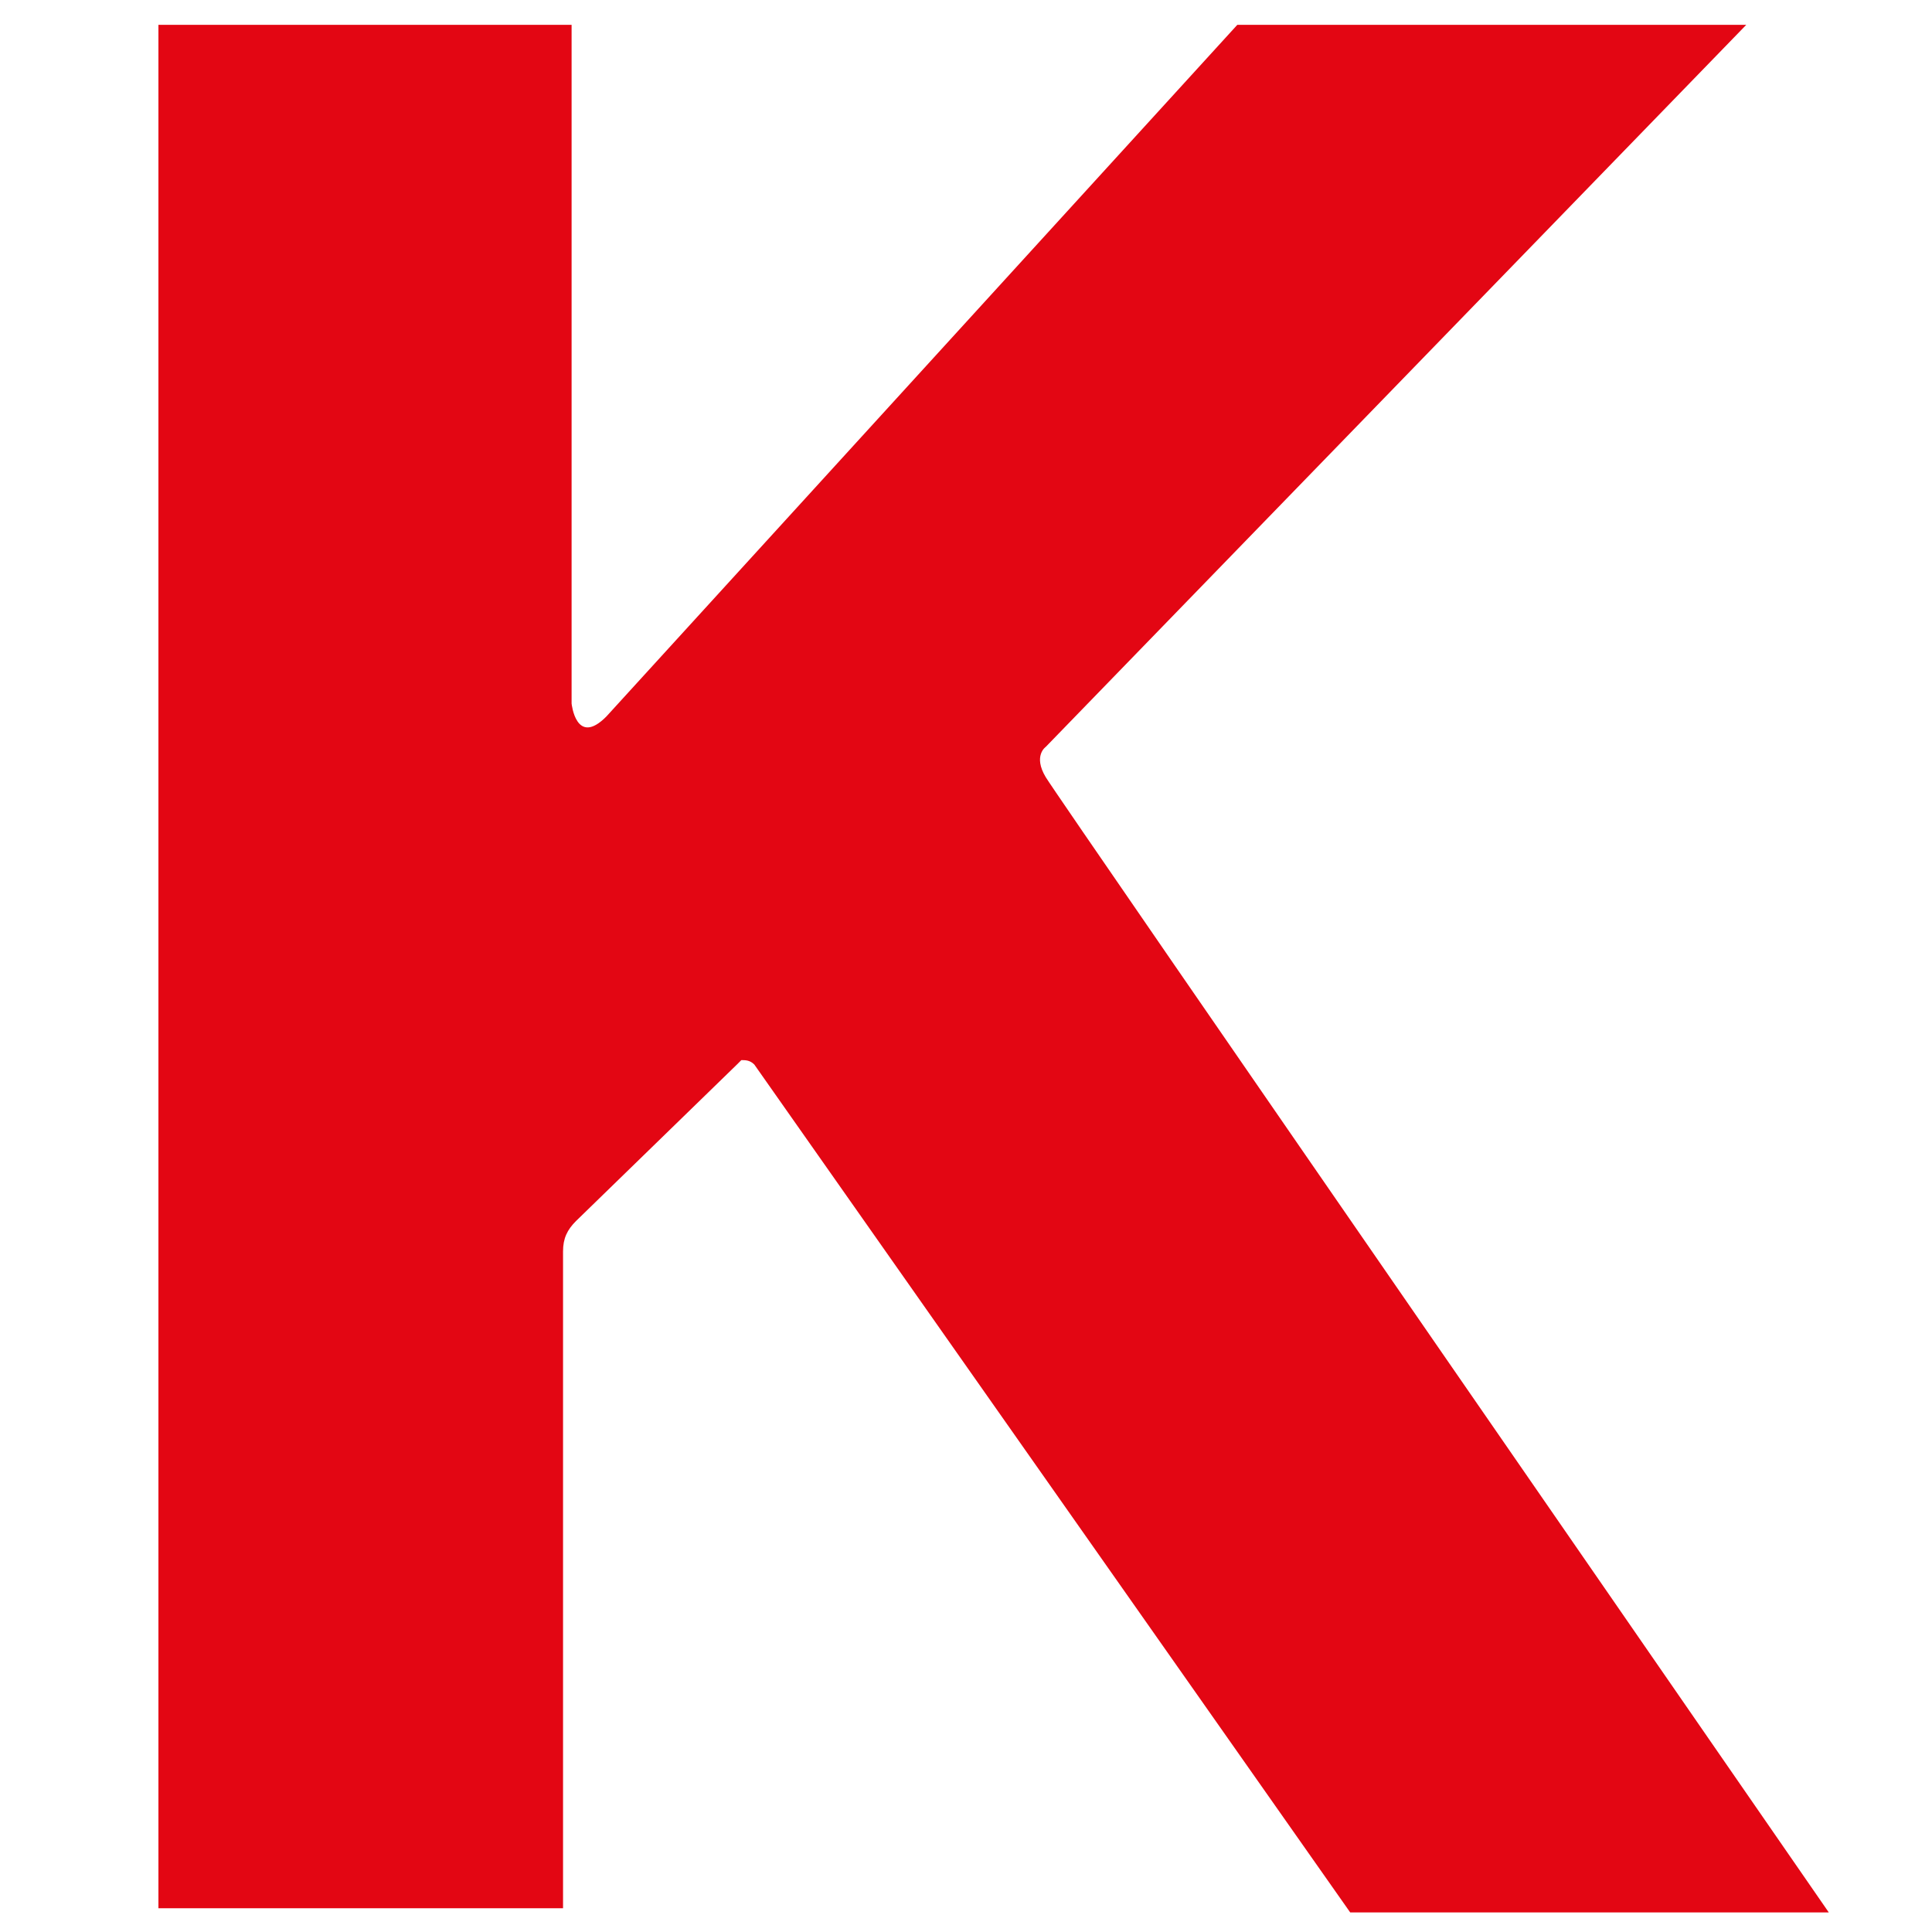
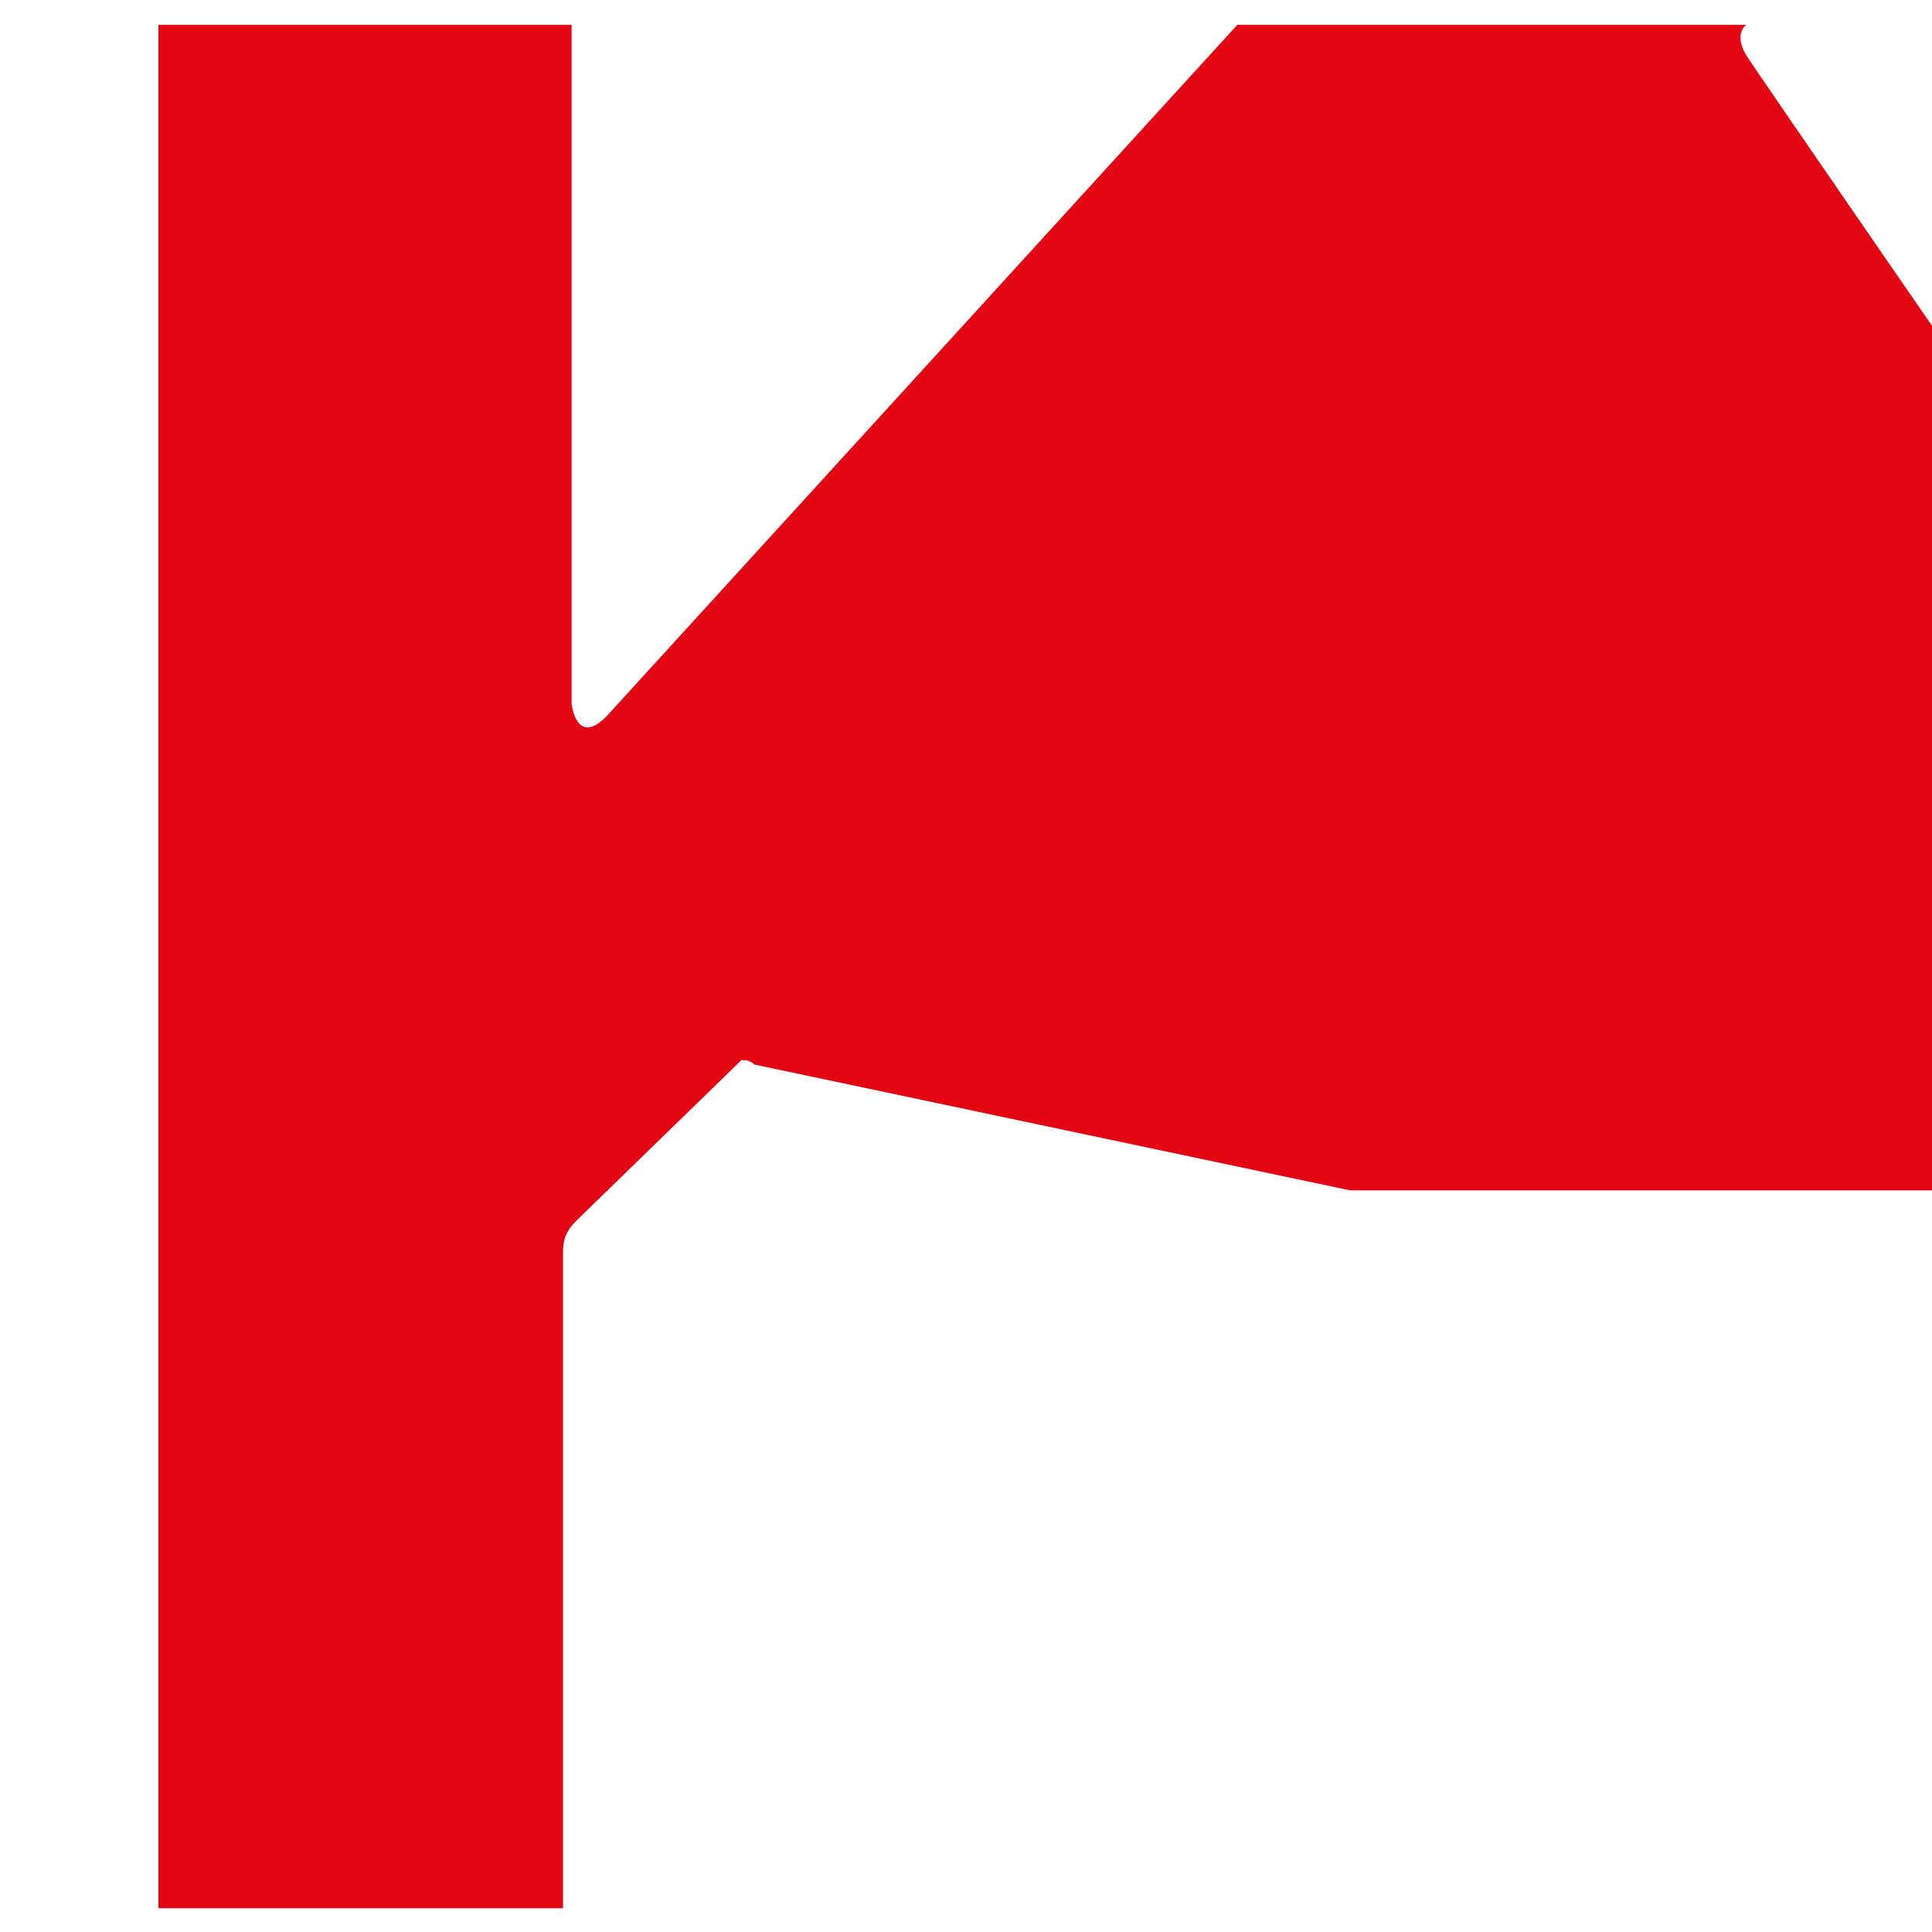
<svg xmlns="http://www.w3.org/2000/svg" version="1.1" id="Layer_1" x="0px" y="0px" viewBox="0 0 700 700" style="enable-background:new 0 0 700 700;" xml:space="preserve">
  <style type="text/css">
	.st0{fill:#E30613;}
</style>
-   <path class="st0" d="M57.4,9h149.7v245.9c0,0,1.6,15.8,12.6,4.7L448.3,9h184.4L378.9,270.6c0,0-4.7,3.2,0,11  c4.7,7.9,283.7,411.3,283.7,411.3H489.2L273.3,385.7c-1.6-1.6-3.2-1.6-4.7-1.6c0,0,0,0-1.6,1.6l-58.3,56.7c-3.2,3.2-4.7,6.3-4.7,11  v238H57.4V9z" />
+   <path class="st0" d="M57.4,9h149.7v245.9c0,0,1.6,15.8,12.6,4.7L448.3,9h184.4c0,0-4.7,3.2,0,11  c4.7,7.9,283.7,411.3,283.7,411.3H489.2L273.3,385.7c-1.6-1.6-3.2-1.6-4.7-1.6c0,0,0,0-1.6,1.6l-58.3,56.7c-3.2,3.2-4.7,6.3-4.7,11  v238H57.4V9z" />
</svg>